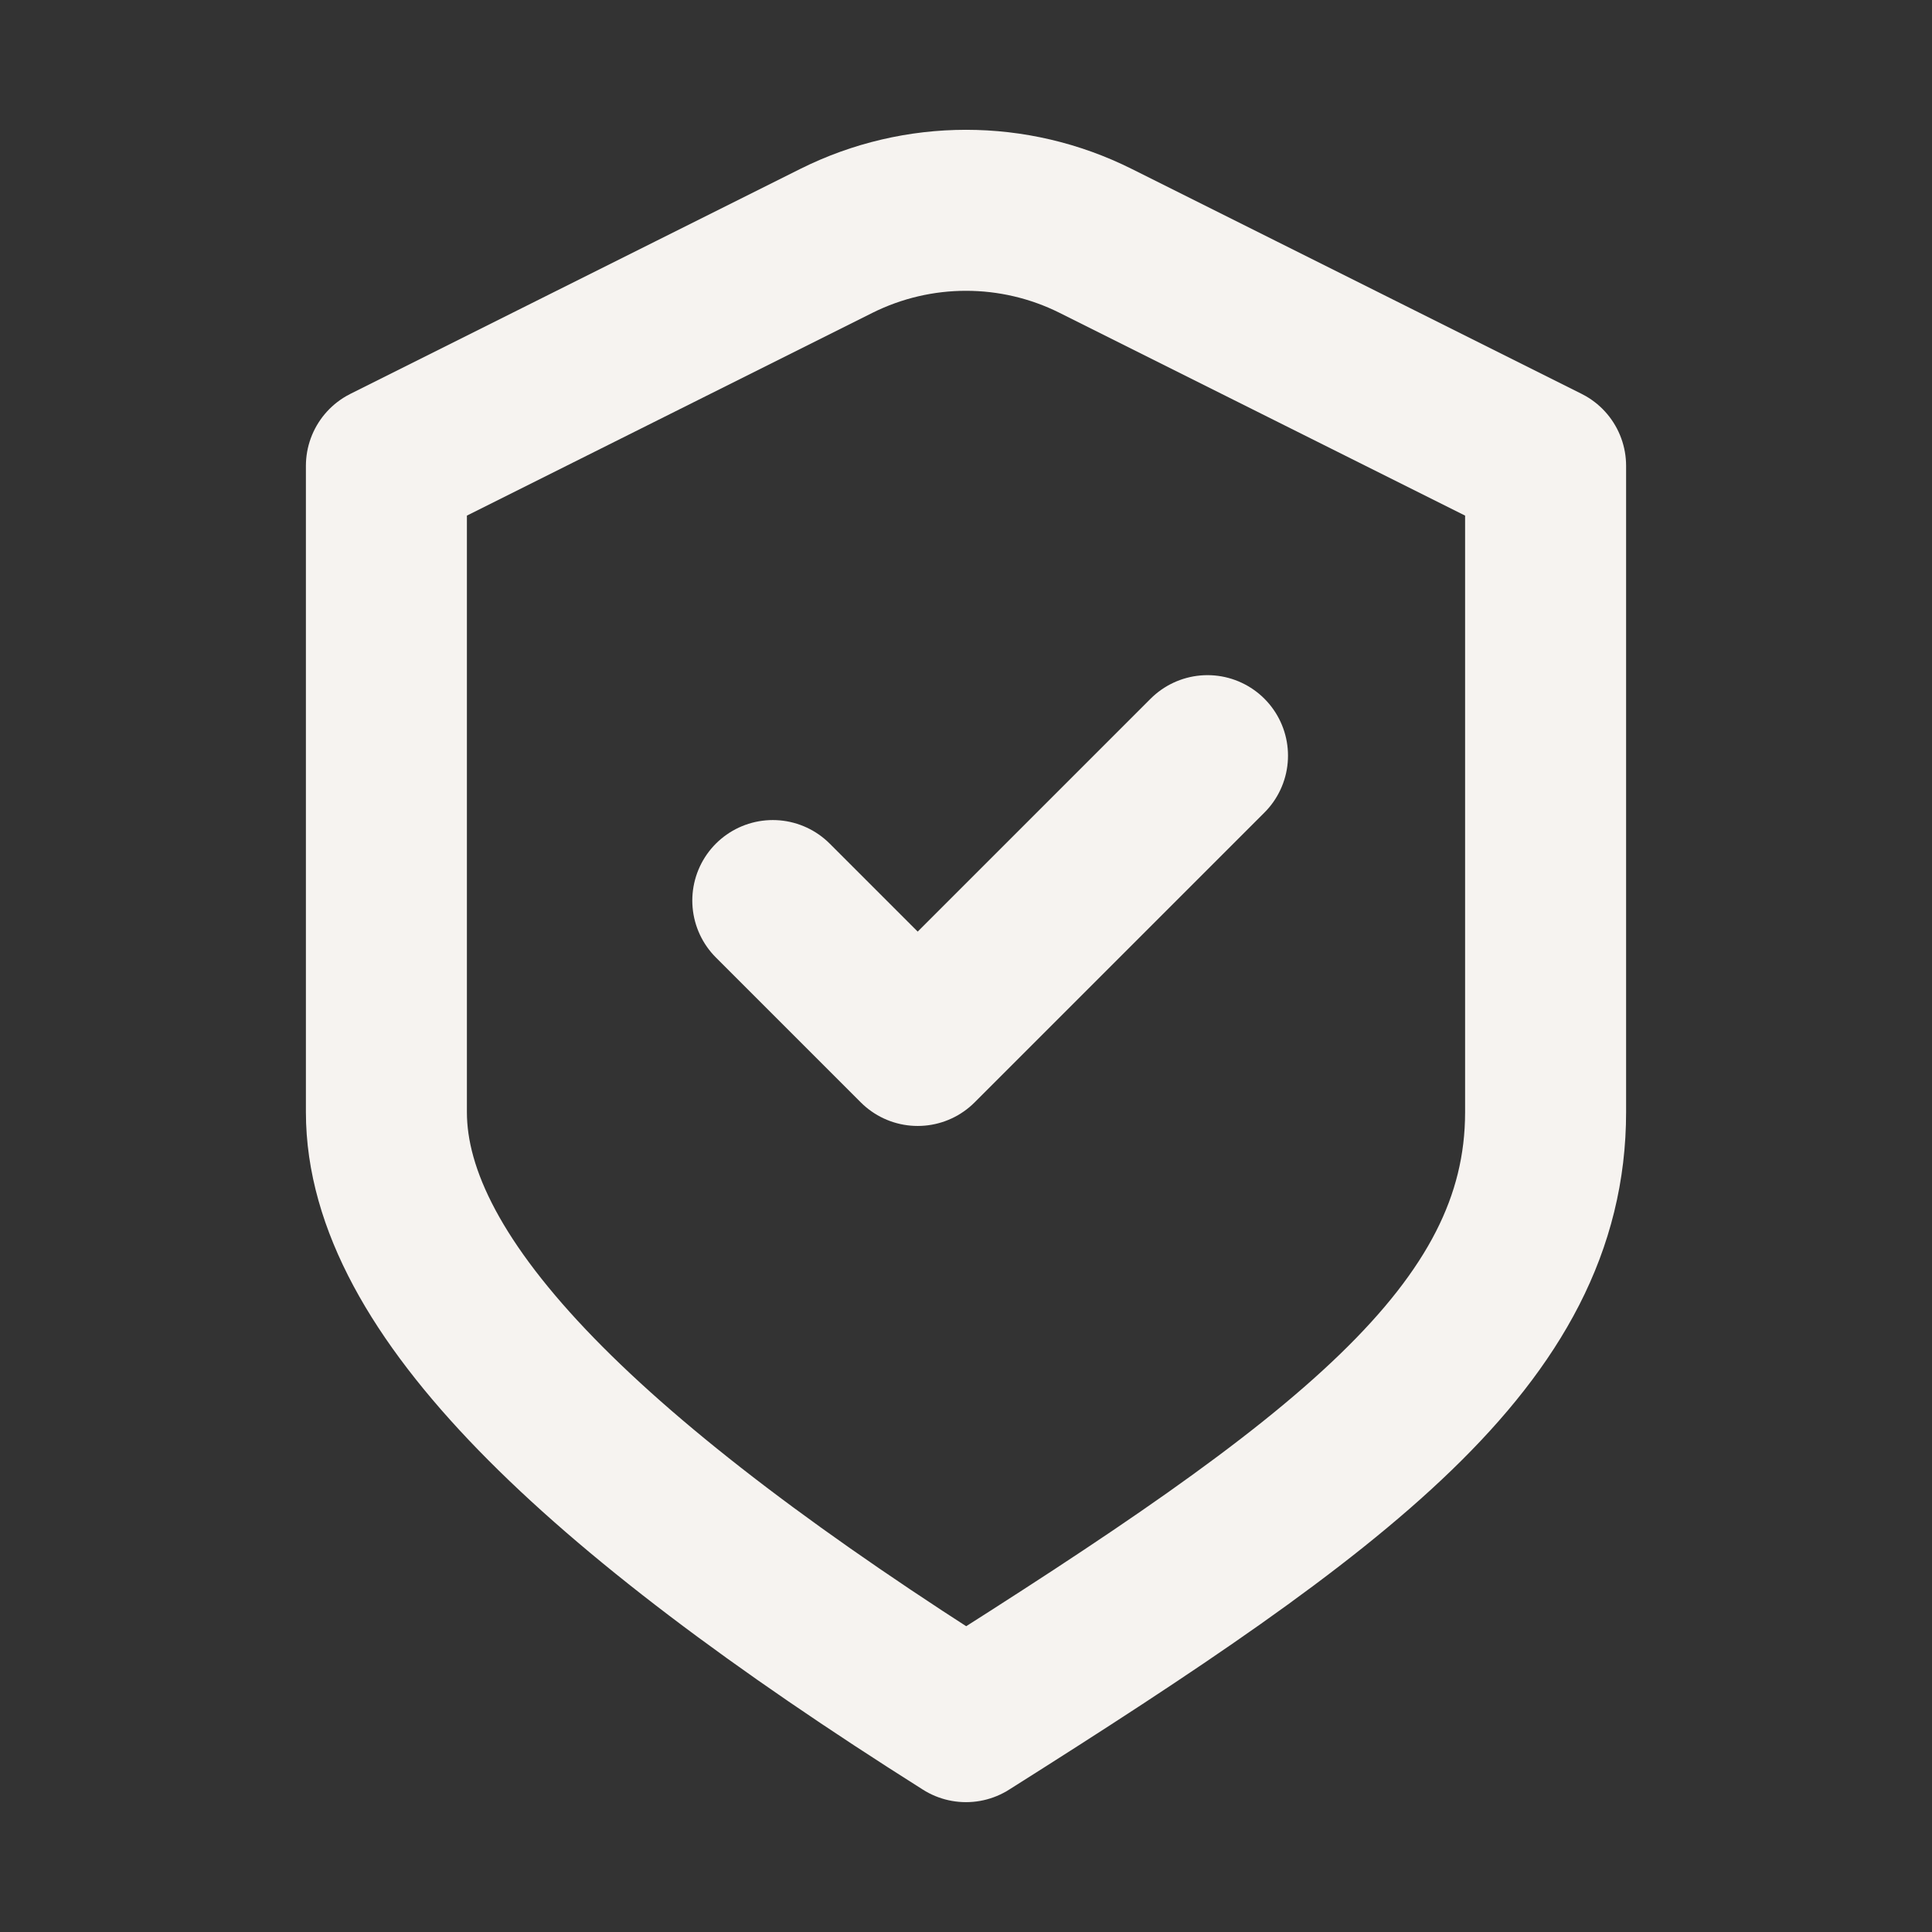
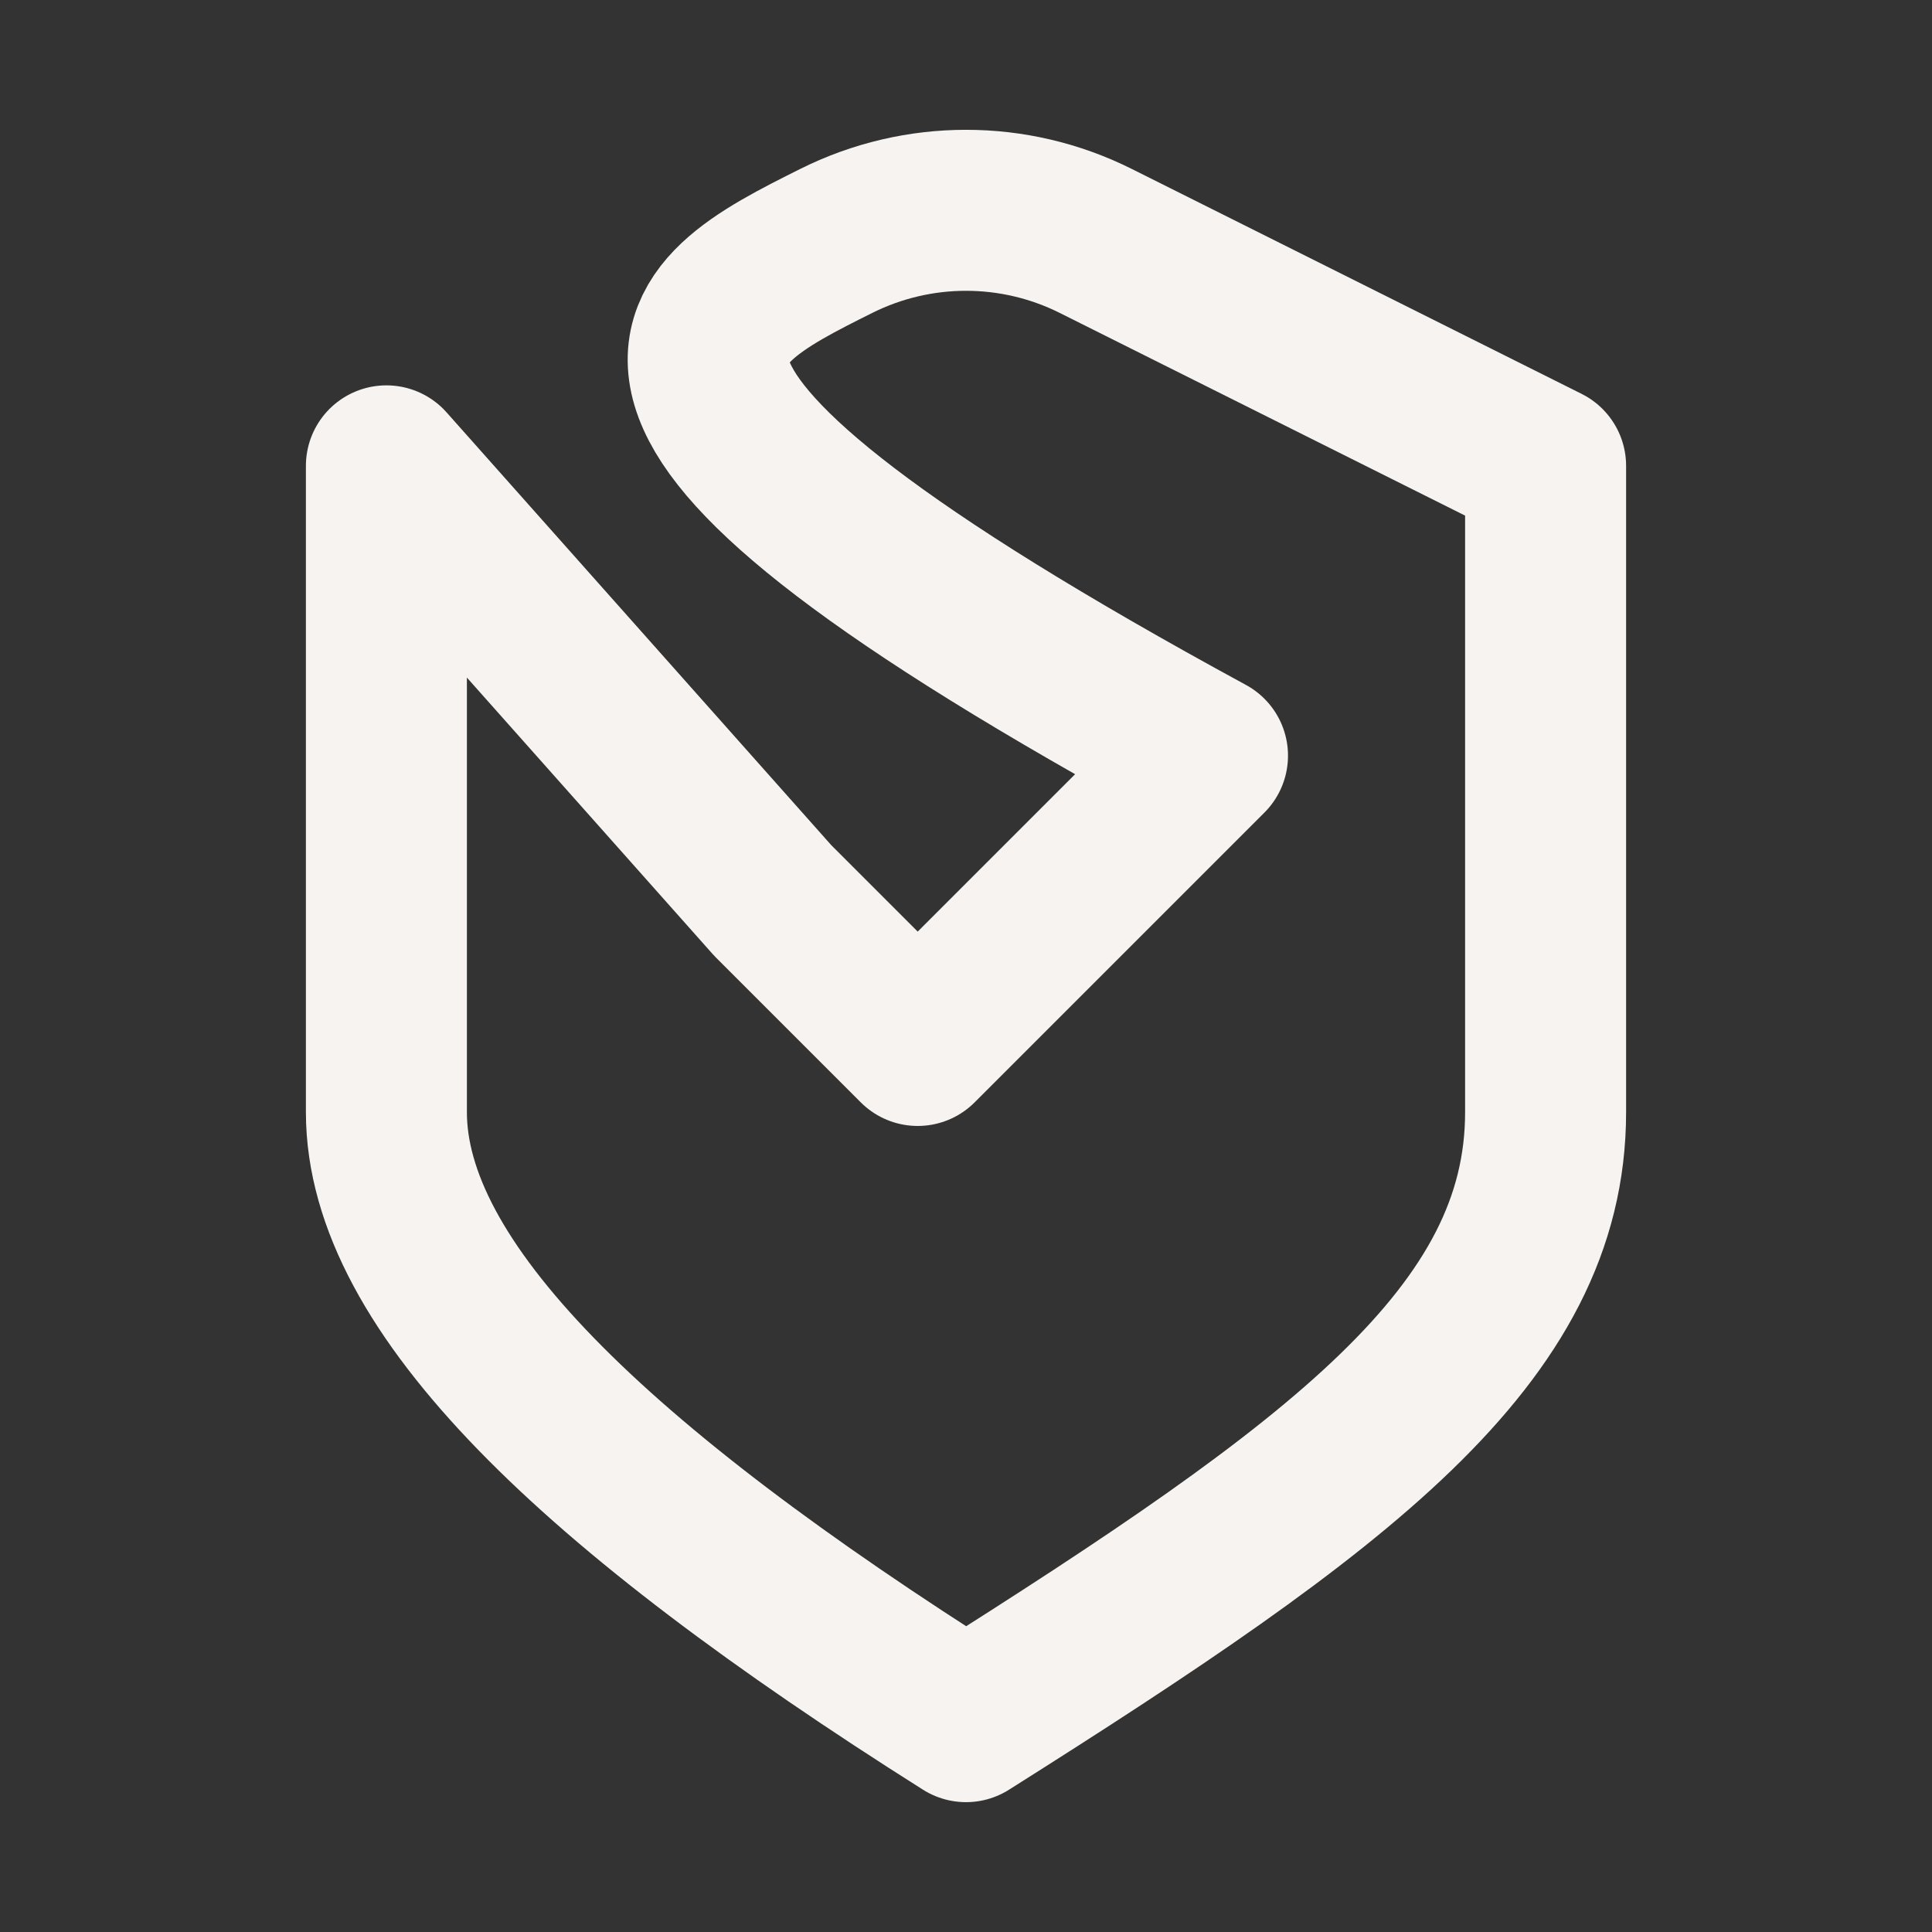
<svg xmlns="http://www.w3.org/2000/svg" viewBox="0 0 24.00 24.00" data-guides="{&quot;vertical&quot;:[],&quot;horizontal&quot;:[]}">
  <rect x="0" y="0" width="24.00" height="24.00" fill="#333333" stroke="none" />
  <defs />
-   <path fill="none" stroke="#f6f3f0" fill-opacity="1" stroke-width="2" stroke-opacity="1" stroke-linecap="round" stroke-linejoin="round" id="tSvg16aa2224118" title="Path 1" d="M9.6 11.187C10.2 11.787 10.8 12.387 11.4 12.987C12.6 11.787 13.8 10.587 15 9.387M4.8 5.787C6.663 4.856 8.527 3.924 10.39 2.992C11.404 2.486 12.597 2.486 13.61 2.992C15.473 3.924 17.337 4.856 19.2 5.787C19.2 5.787 19.2 11.043 19.2 13.815C19.2 16.587 16.638 18.459 12 21.387C7.362 18.459 4.8 15.987 4.8 13.815C4.8 11.139 4.8 8.463 4.8 5.787Z" />
+   <path fill="none" stroke="#f6f3f0" fill-opacity="1" stroke-width="2" stroke-opacity="1" stroke-linecap="round" stroke-linejoin="round" id="tSvg16aa2224118" title="Path 1" d="M9.6 11.187C10.2 11.787 10.8 12.387 11.4 12.987C12.6 11.787 13.8 10.587 15 9.387C6.663 4.856 8.527 3.924 10.39 2.992C11.404 2.486 12.597 2.486 13.61 2.992C15.473 3.924 17.337 4.856 19.2 5.787C19.2 5.787 19.2 11.043 19.2 13.815C19.2 16.587 16.638 18.459 12 21.387C7.362 18.459 4.8 15.987 4.8 13.815C4.8 11.139 4.8 8.463 4.8 5.787Z" />
</svg>